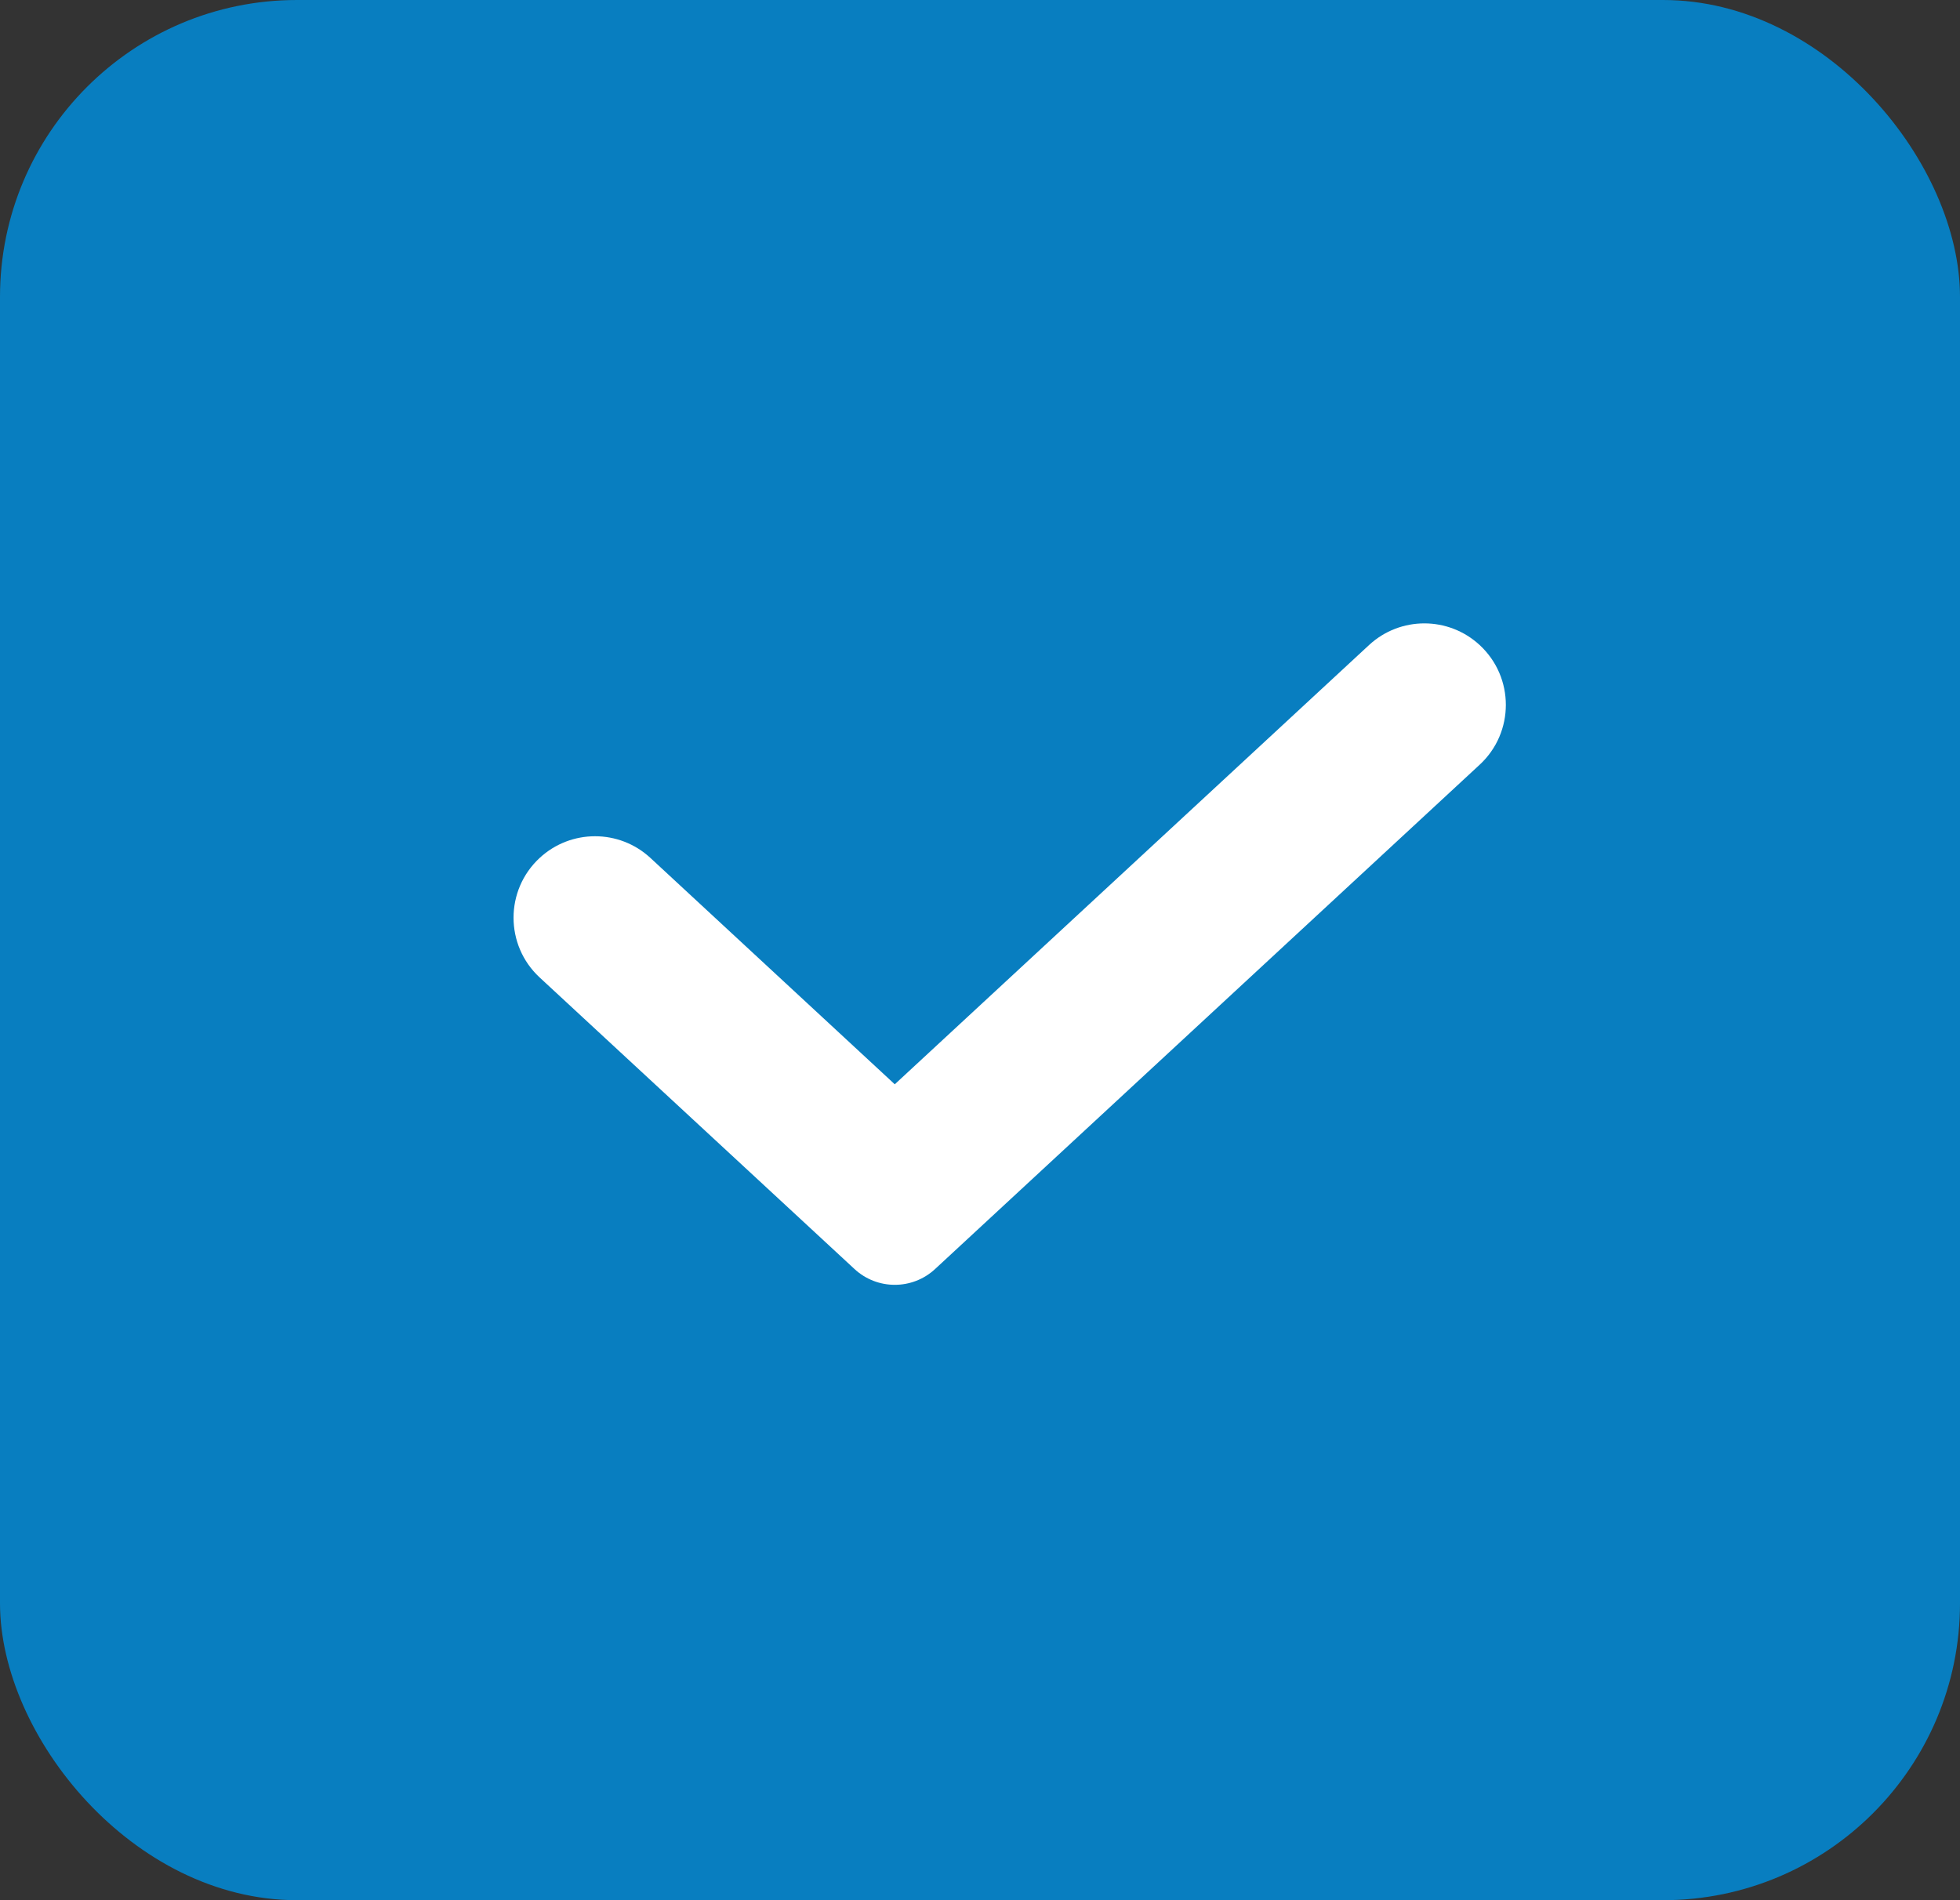
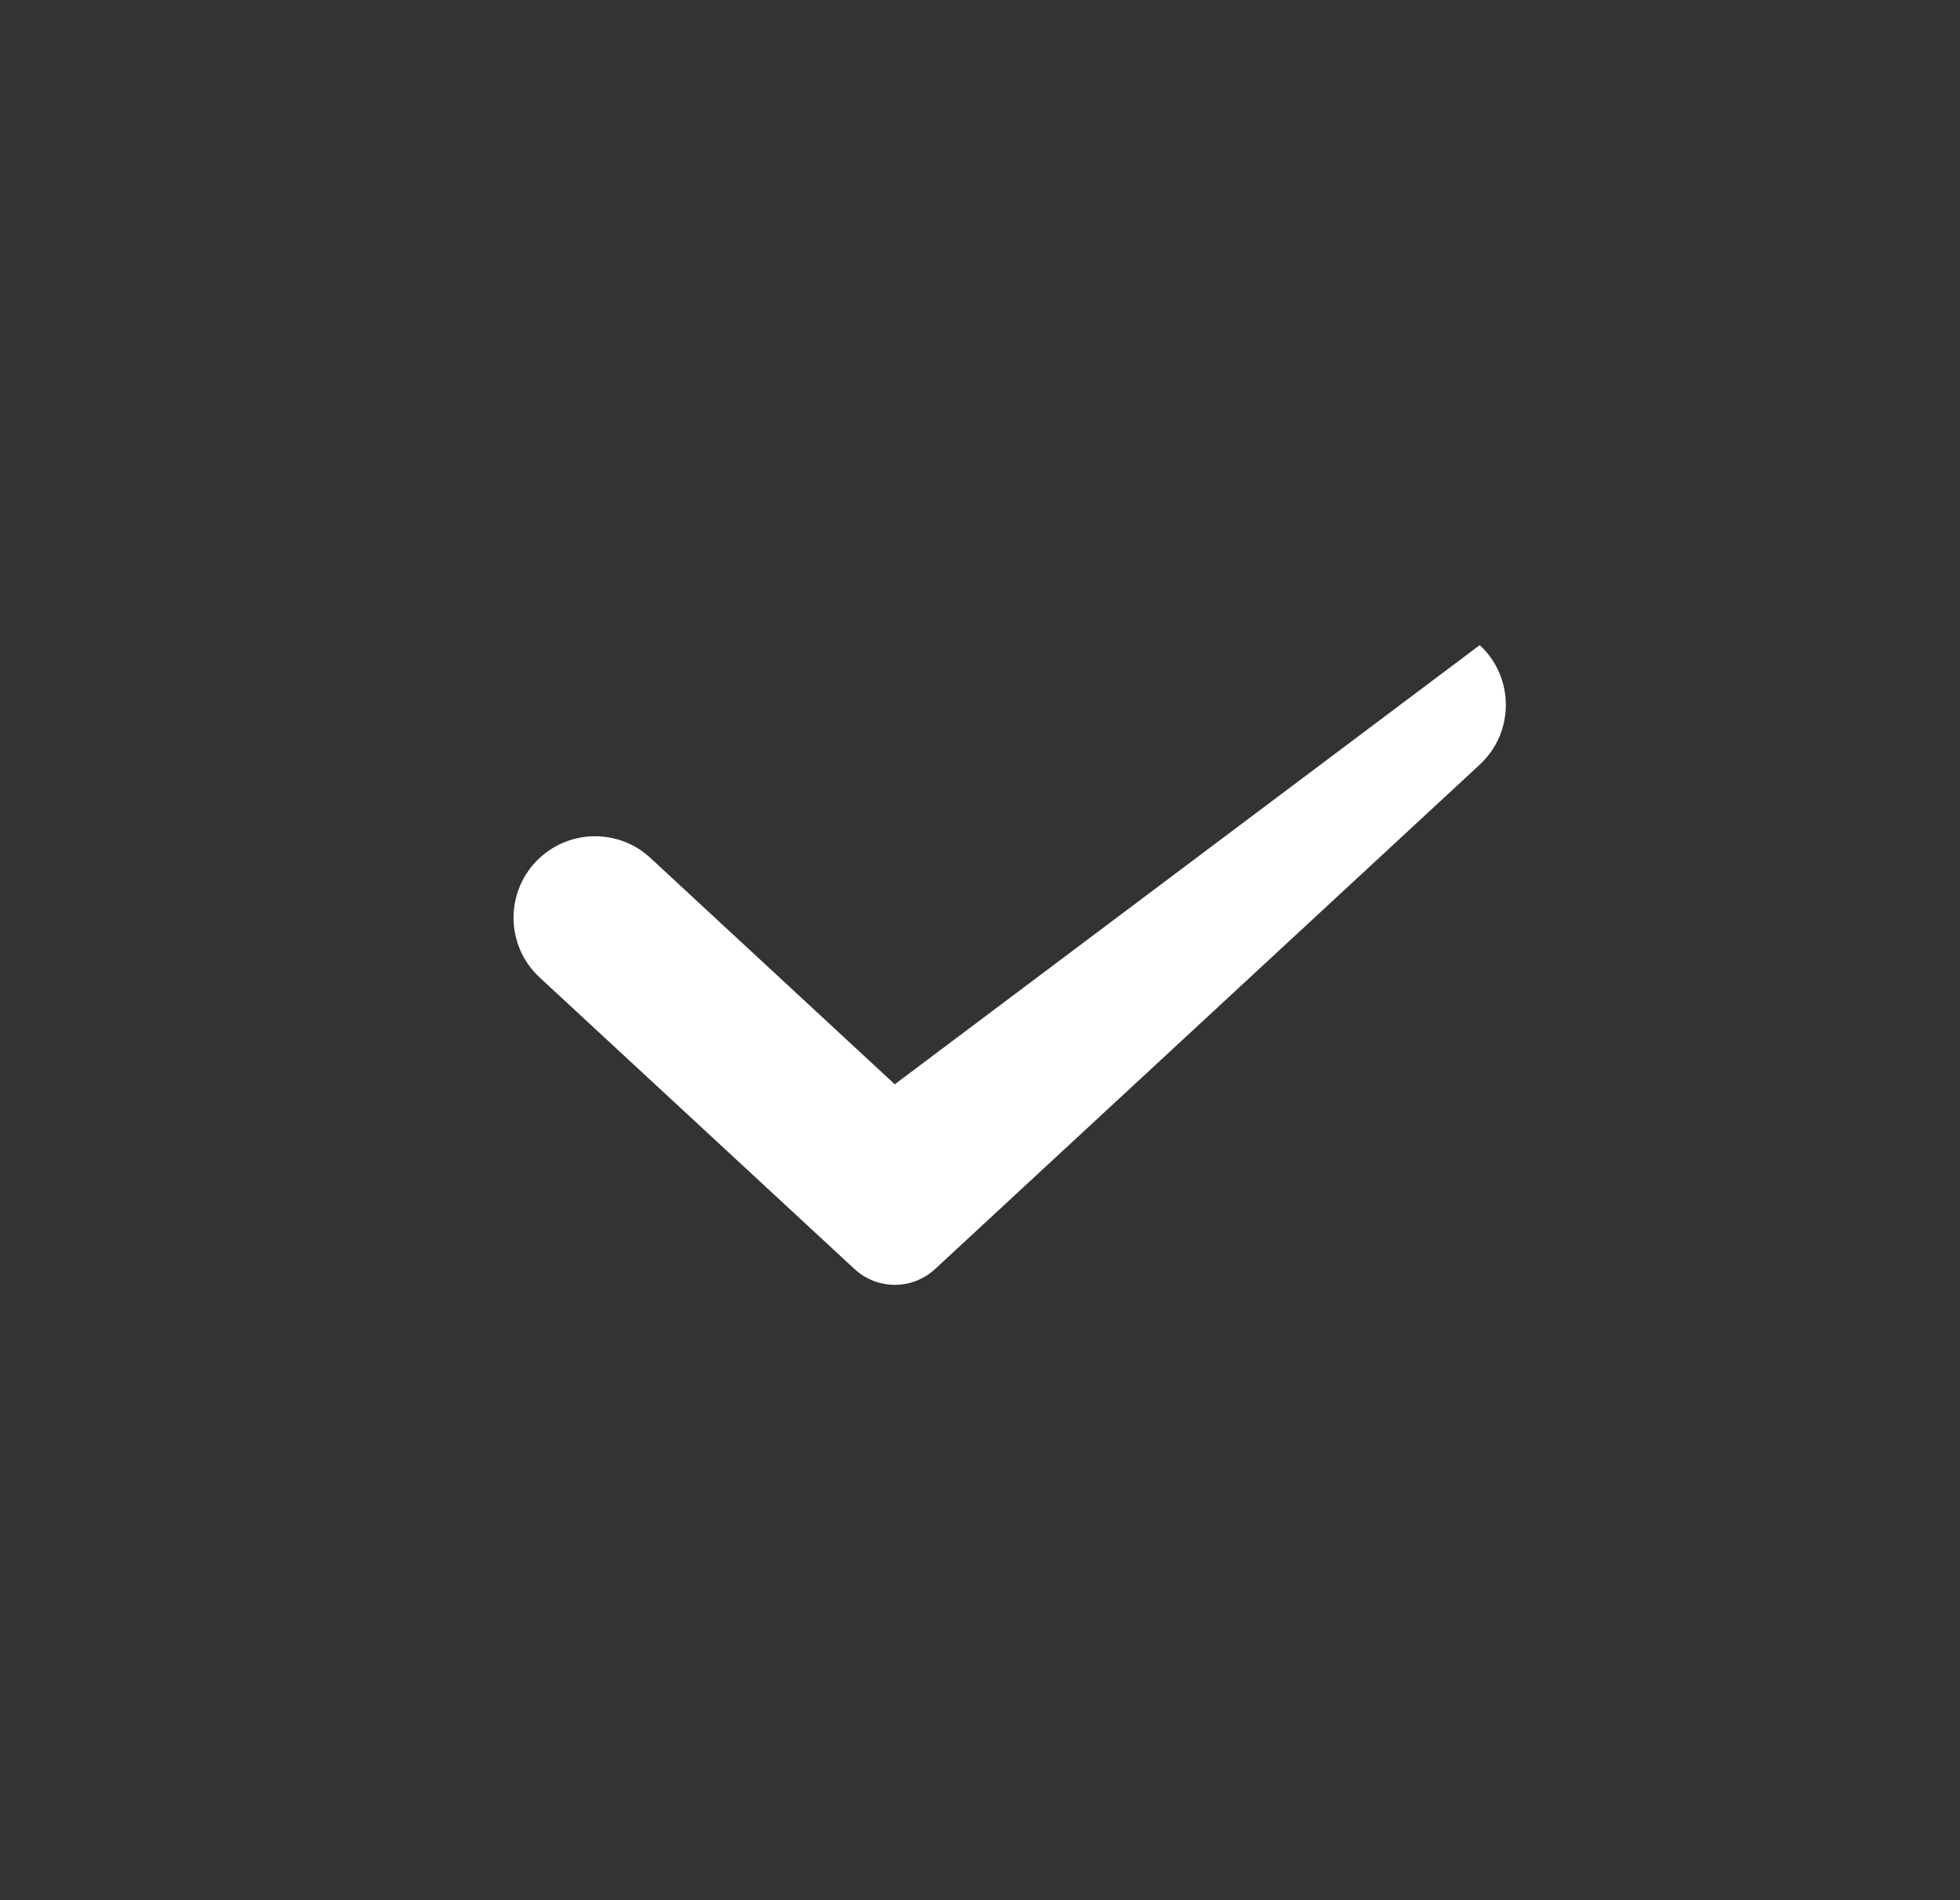
<svg xmlns="http://www.w3.org/2000/svg" width="33" height="32" viewBox="0 0 33 32" fill="none">
  <rect x="0" y="0" width="33" height="32" fill="#333333" stroke="none" />
-   <rect width="33" height="32" rx="5" fill="#087EC0" />
-   <path d="M15.065 18.26L10.951 14.448C10.425 13.961 9.612 13.961 9.086 14.448C8.5 14.991 8.5 15.918 9.086 16.461L14.386 21.37C14.769 21.726 15.362 21.726 15.745 21.37L24.914 12.877C25.5 12.334 25.5 11.407 24.914 10.864C24.388 10.376 23.575 10.376 23.049 10.864L15.065 18.26Z" fill="white" />
+   <path d="M15.065 18.26L10.951 14.448C10.425 13.961 9.612 13.961 9.086 14.448C8.5 14.991 8.5 15.918 9.086 16.461L14.386 21.37C14.769 21.726 15.362 21.726 15.745 21.37L24.914 12.877C25.5 12.334 25.5 11.407 24.914 10.864L15.065 18.26Z" fill="white" />
</svg>